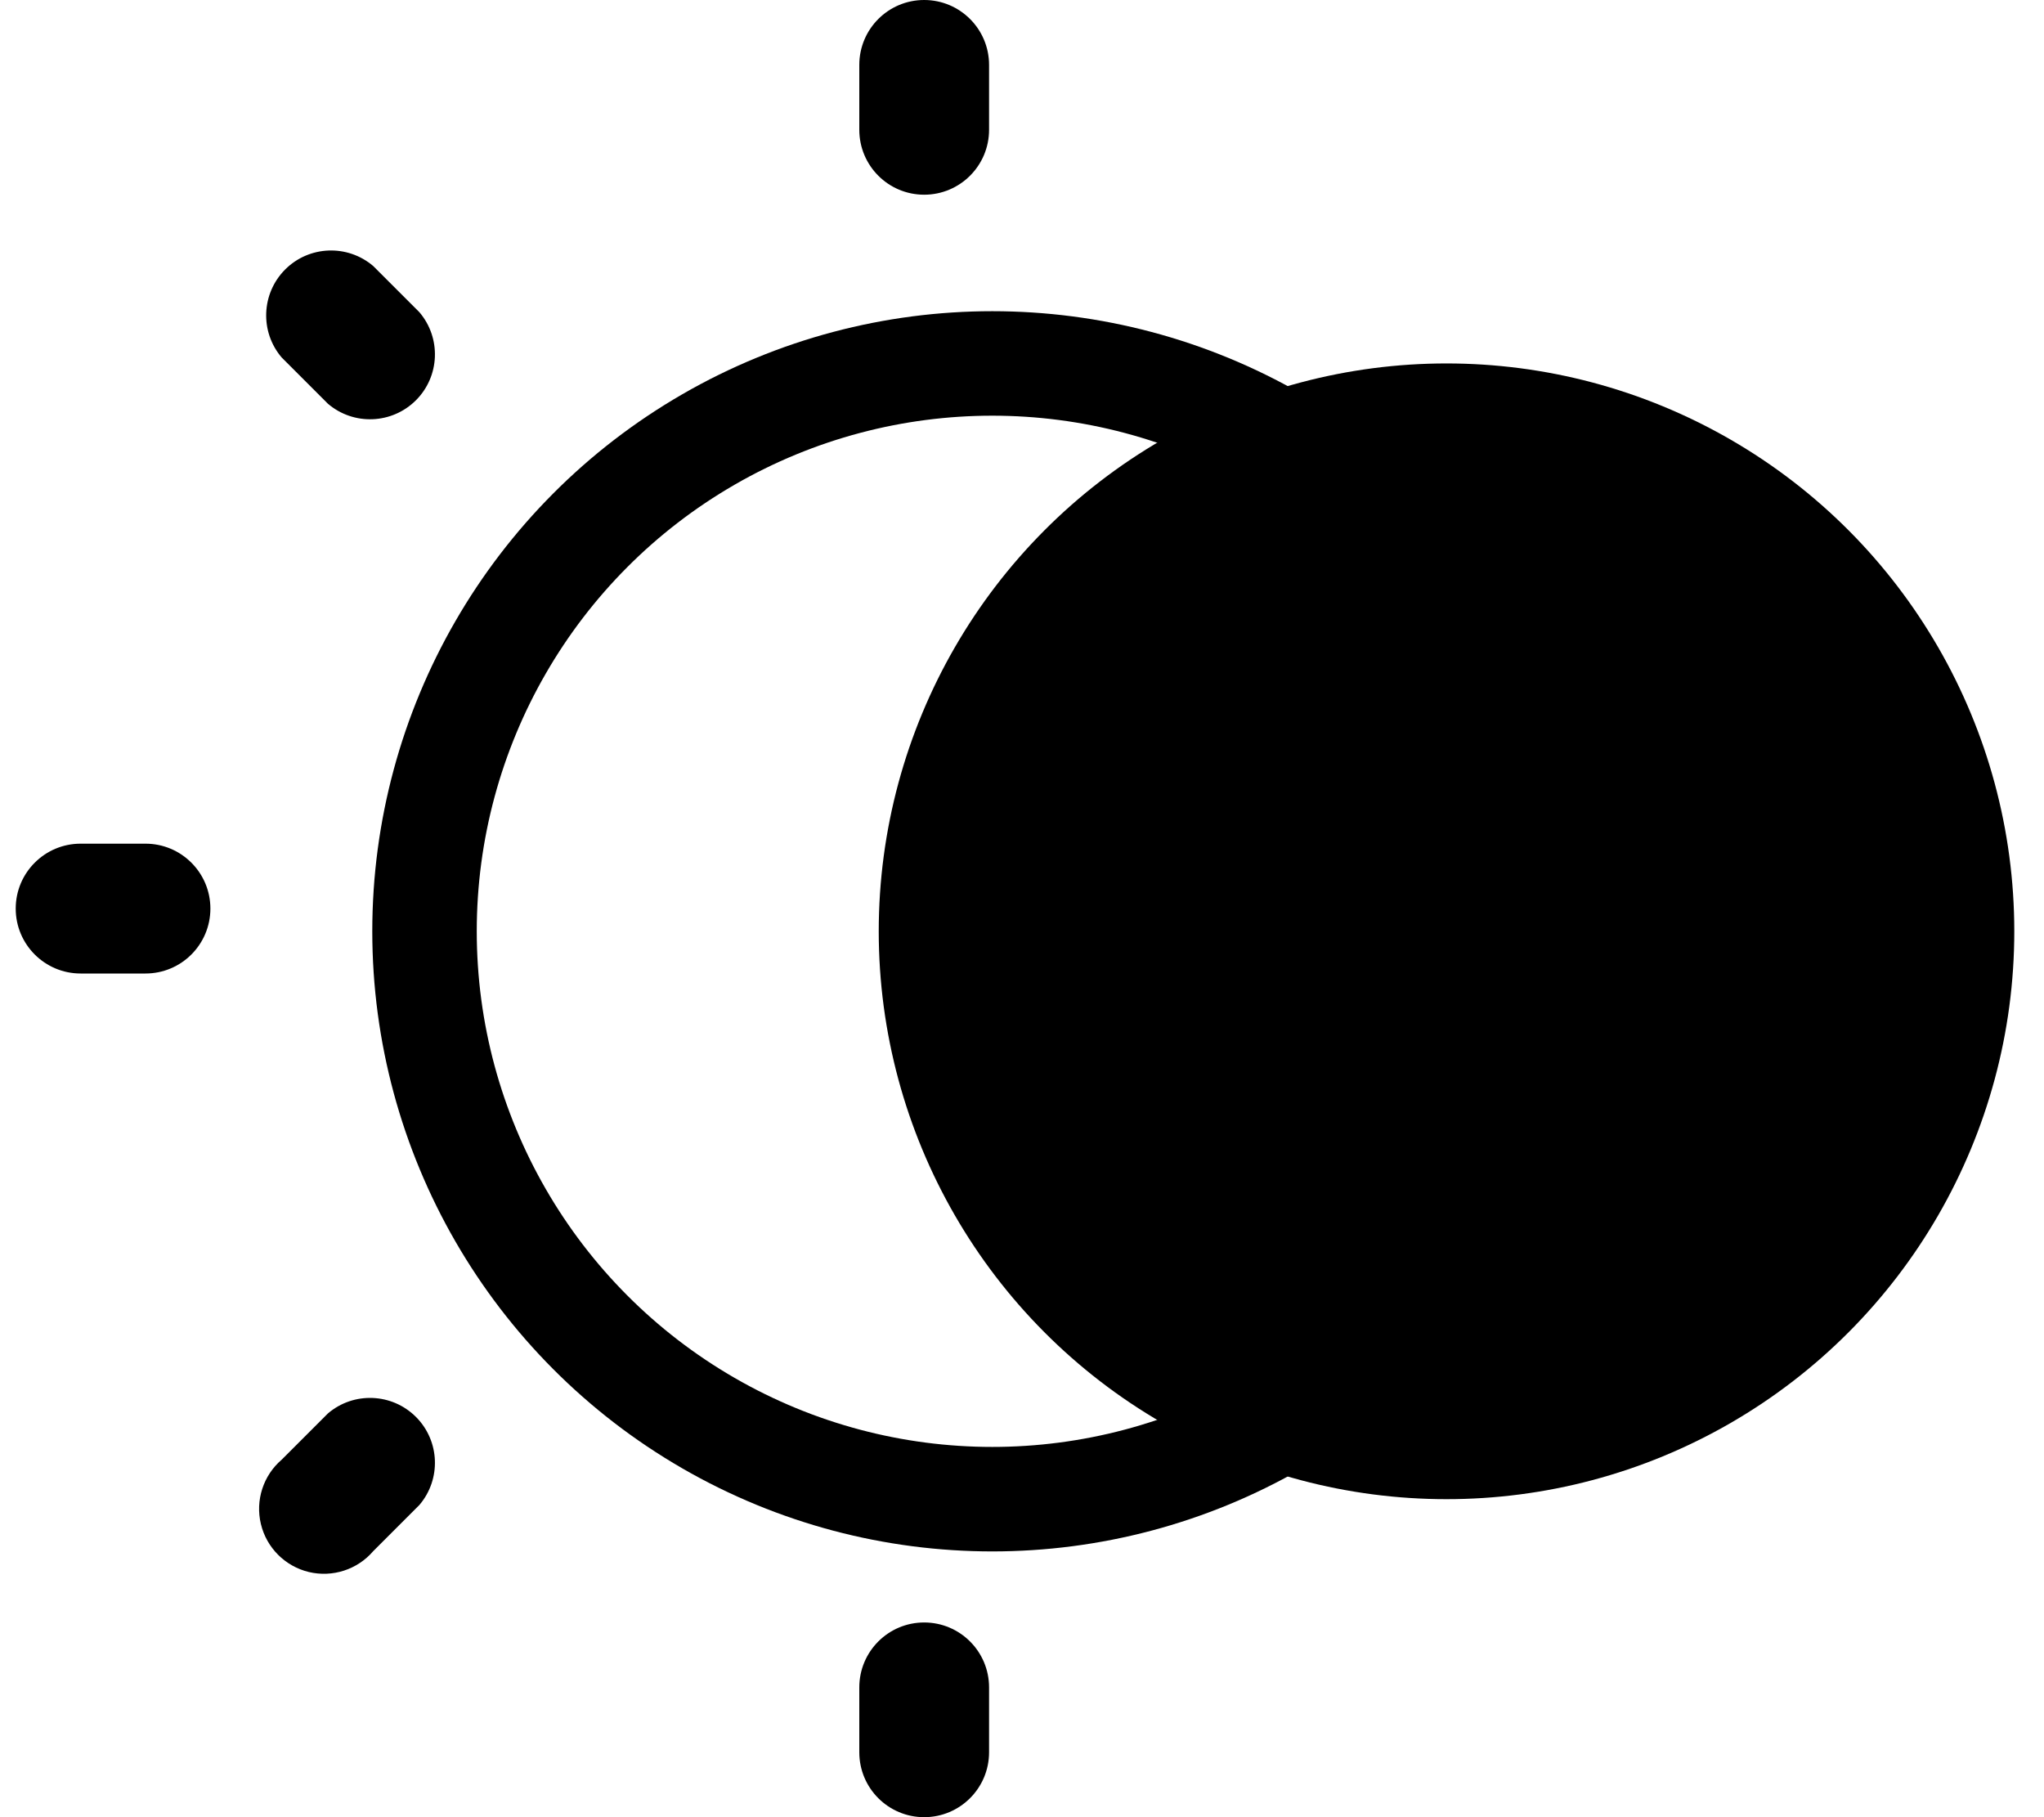
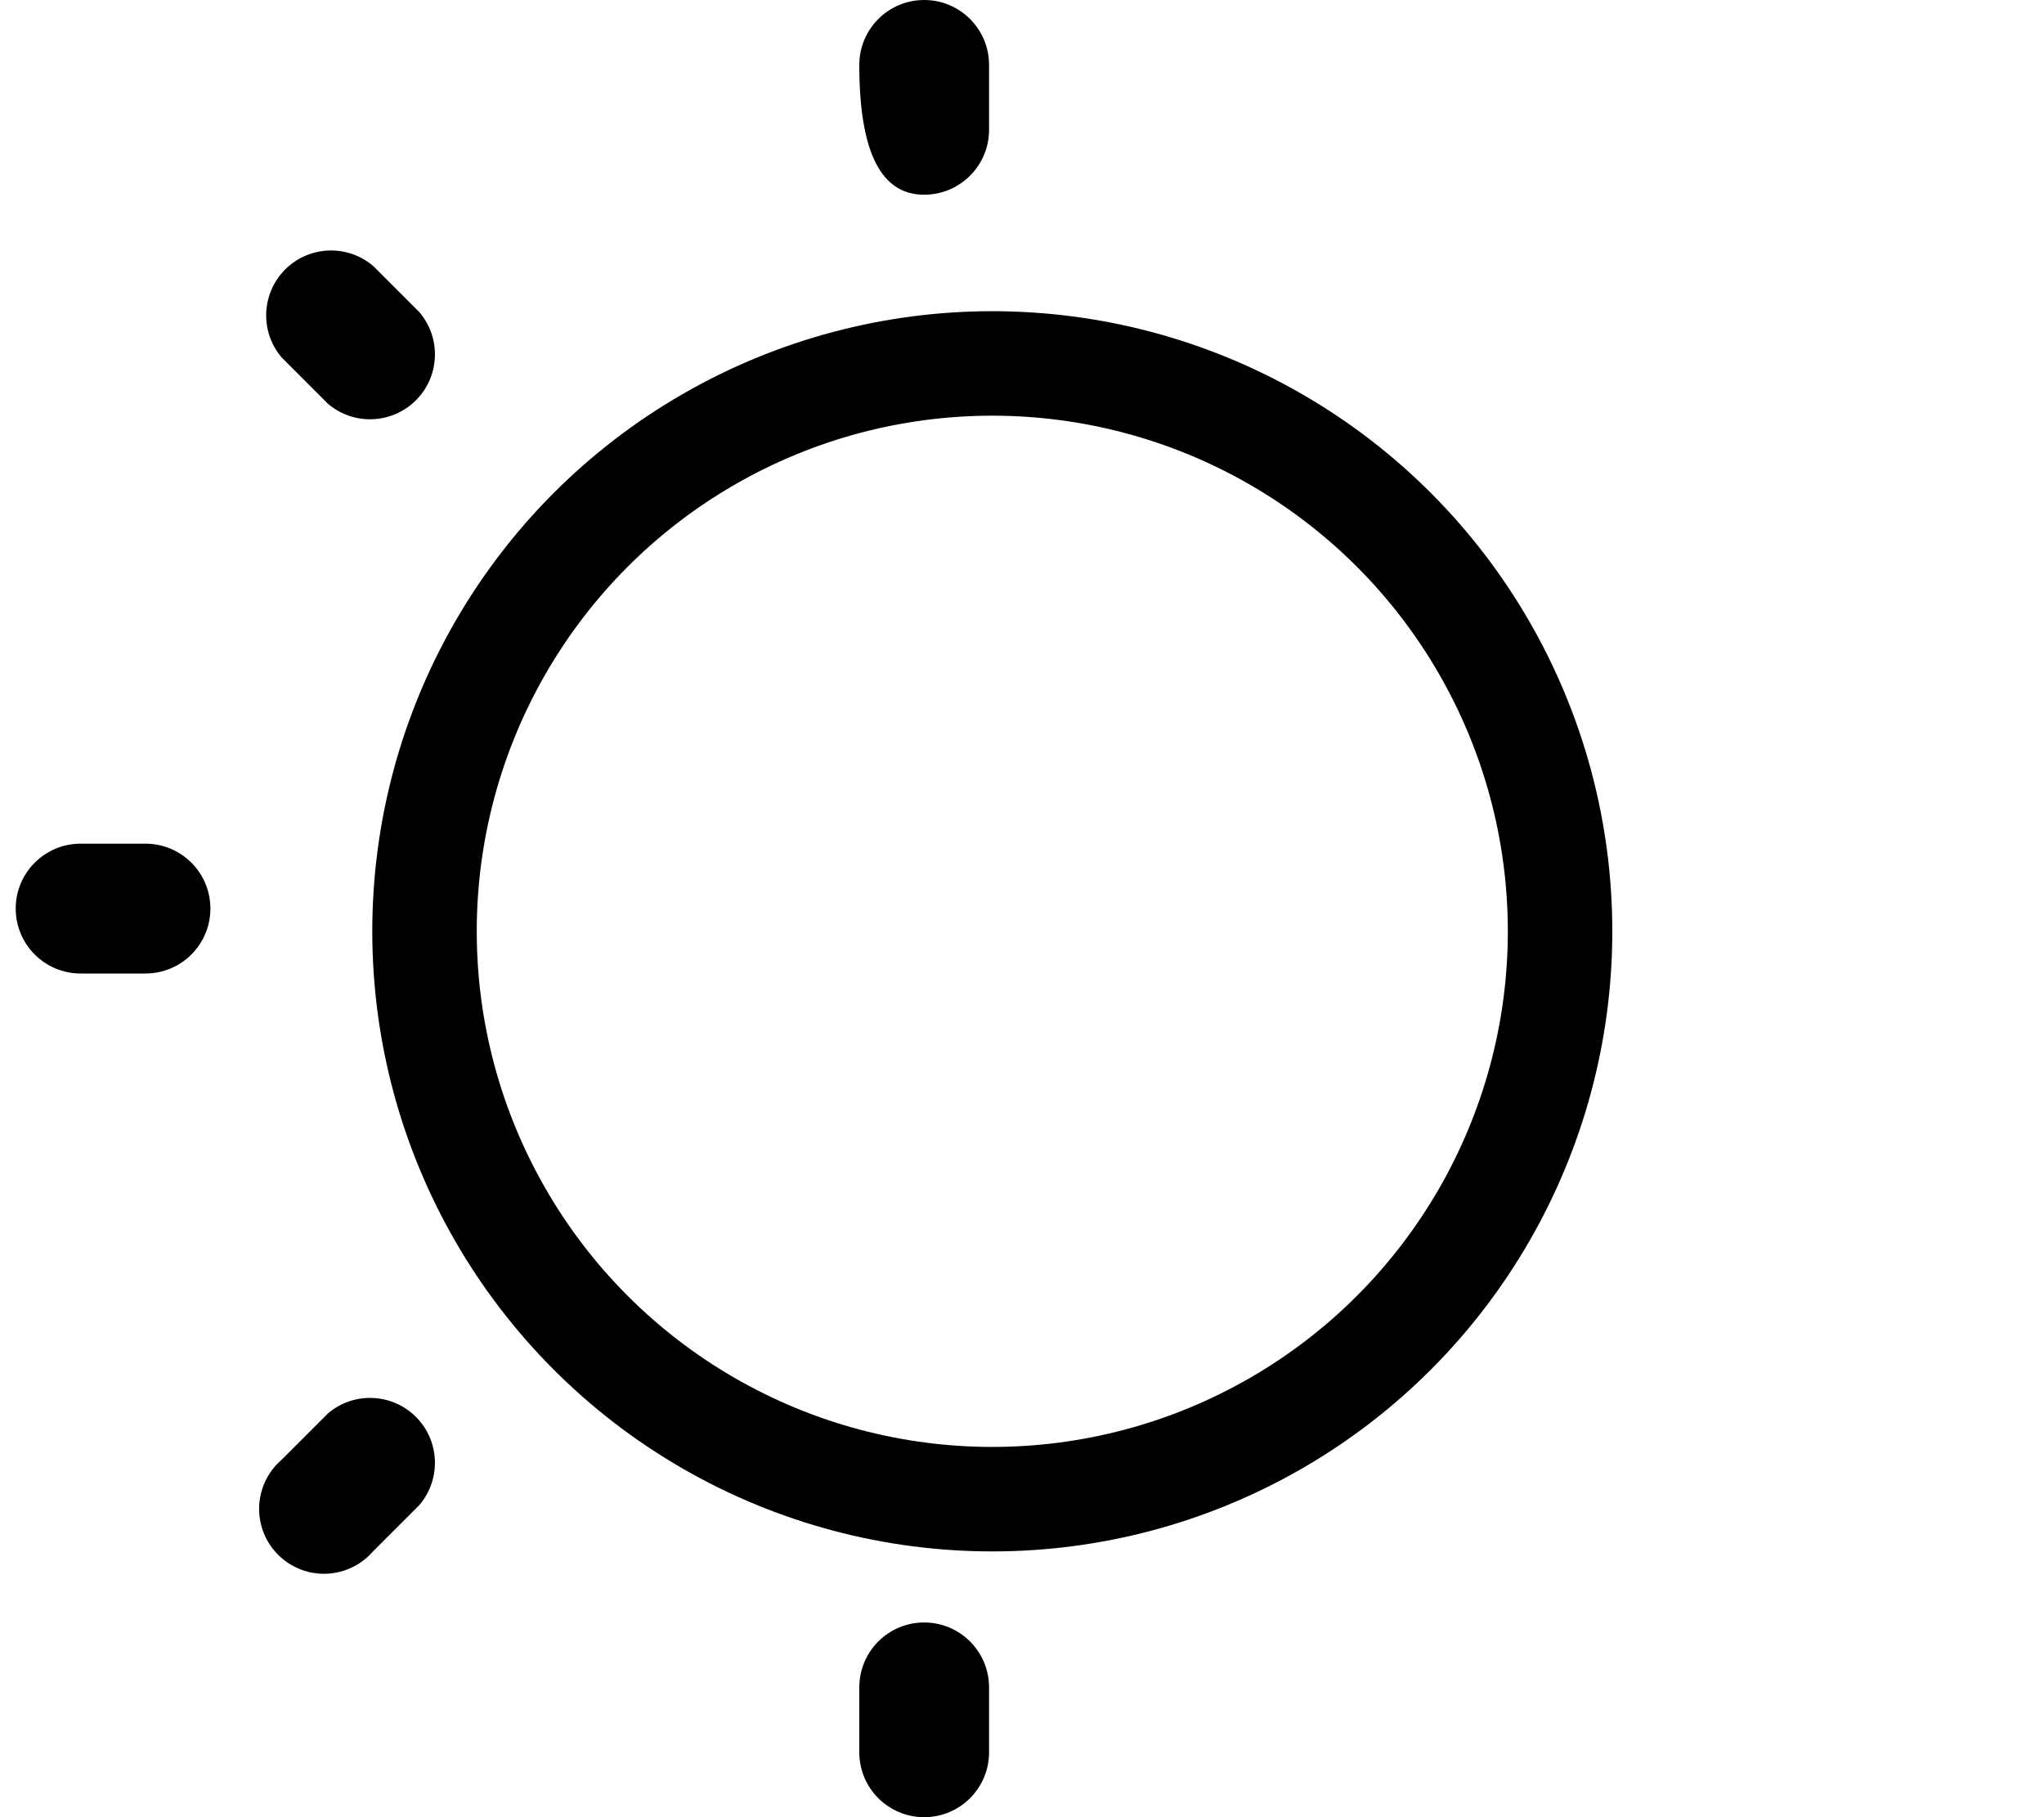
<svg xmlns="http://www.w3.org/2000/svg" width="45px" height="40px" viewBox="0 0 45 40" version="1.1">
  <title>Untitled 2</title>
  <desc>Created with Sketch.</desc>
  <g id="Page-1" stroke="none" stroke-width="1" fill="none" fill-rule="evenodd">
-     <path d="M20.346,35.714 C19.557,35.714 18.918,36.354 18.918,37.143 L18.918,38.571 C18.918,39.36 19.557,40 20.346,40 C21.135,40 21.775,39.36 21.775,38.571 L21.775,37.143 C21.775,36.354 21.135,35.714 20.346,35.714 Z M7.218,31.114 L6.203,32.129 C5.796,32.478 5.618,33.026 5.744,33.548 C5.869,34.07 6.277,34.477 6.798,34.603 C7.32,34.728 7.868,34.551 8.218,34.143 L9.232,33.129 C9.717,32.562 9.685,31.717 9.157,31.189 C8.629,30.662 7.784,30.629 7.218,31.114 Z M3.203,18.571 L1.775,18.571 C0.986,18.571 0.346,19.211 0.346,20 C0.346,20.789 0.986,21.429 1.775,21.429 L3.203,21.429 C3.992,21.429 4.632,20.789 4.632,20 C4.632,19.211 3.992,18.571 3.203,18.571 Z M7.218,8.886 C7.784,9.371 8.629,9.338 9.157,8.811 C9.685,8.283 9.717,7.438 9.232,6.871 L8.218,5.857 C7.651,5.372 6.806,5.404 6.278,5.932 C5.751,6.46 5.718,7.305 6.203,7.871 L7.218,8.886 Z M20.346,4.286 C21.135,4.286 21.775,3.646 21.775,2.857 L21.775,1.429 C21.775,0.64 21.135,0 20.346,0 C19.557,0 18.918,0.64 18.918,1.429 L18.918,2.857 C18.918,3.646 19.557,4.286 20.346,4.286 Z" id="Shape" fill="#000000" fill-rule="nonzero" />
+     <path d="M20.346,35.714 C19.557,35.714 18.918,36.354 18.918,37.143 L18.918,38.571 C18.918,39.36 19.557,40 20.346,40 C21.135,40 21.775,39.36 21.775,38.571 L21.775,37.143 C21.775,36.354 21.135,35.714 20.346,35.714 Z M7.218,31.114 L6.203,32.129 C5.796,32.478 5.618,33.026 5.744,33.548 C5.869,34.07 6.277,34.477 6.798,34.603 C7.32,34.728 7.868,34.551 8.218,34.143 L9.232,33.129 C9.717,32.562 9.685,31.717 9.157,31.189 C8.629,30.662 7.784,30.629 7.218,31.114 Z M3.203,18.571 L1.775,18.571 C0.986,18.571 0.346,19.211 0.346,20 C0.346,20.789 0.986,21.429 1.775,21.429 L3.203,21.429 C3.992,21.429 4.632,20.789 4.632,20 C4.632,19.211 3.992,18.571 3.203,18.571 Z M7.218,8.886 C7.784,9.371 8.629,9.338 9.157,8.811 C9.685,8.283 9.717,7.438 9.232,6.871 L8.218,5.857 C7.651,5.372 6.806,5.404 6.278,5.932 C5.751,6.46 5.718,7.305 6.203,7.871 L7.218,8.886 Z M20.346,4.286 C21.135,4.286 21.775,3.646 21.775,2.857 L21.775,1.429 C21.775,0.64 21.135,0 20.346,0 C19.557,0 18.918,0.64 18.918,1.429 C18.918,3.646 19.557,4.286 20.346,4.286 Z" id="Shape" fill="#000000" fill-rule="nonzero" />
    <circle id="Oval" stroke="#000000" stroke-width="2.3" cx="21.846" cy="20.5" r="12.5" />
-     <circle id="Oval-Copy" fill="#000000" cx="31.846" cy="20.5" r="12.5" />
  </g>
</svg>